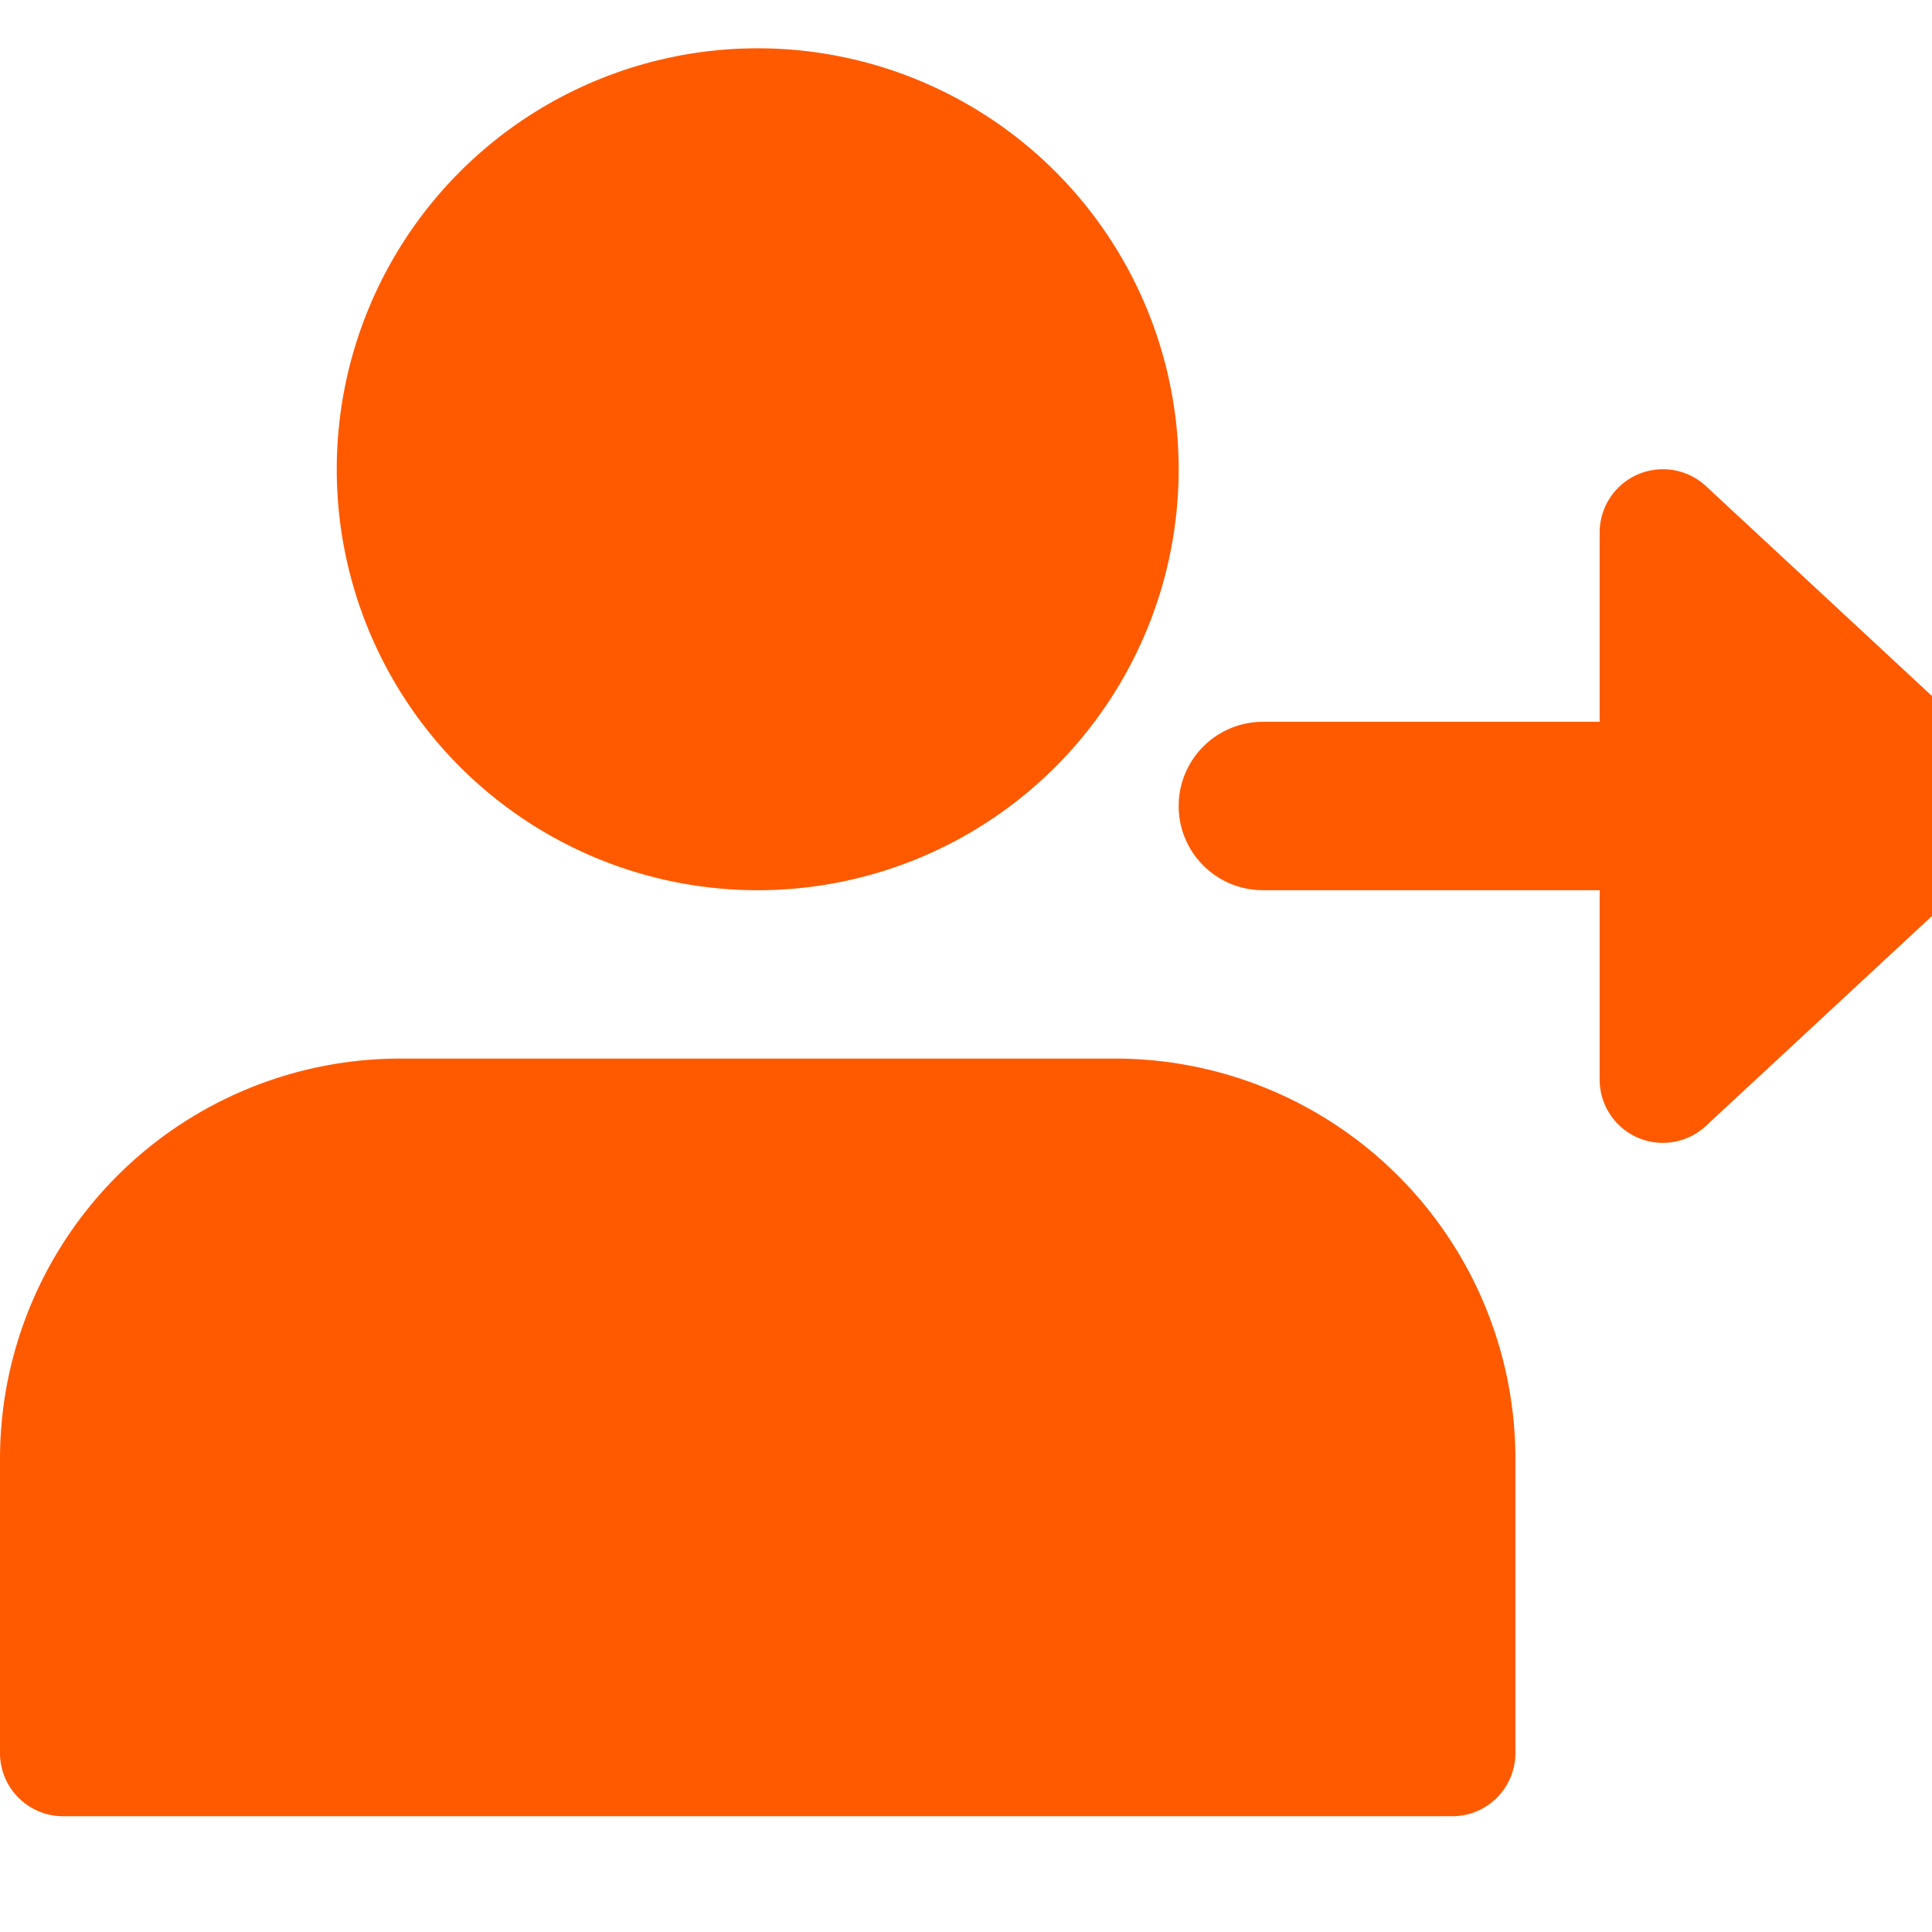
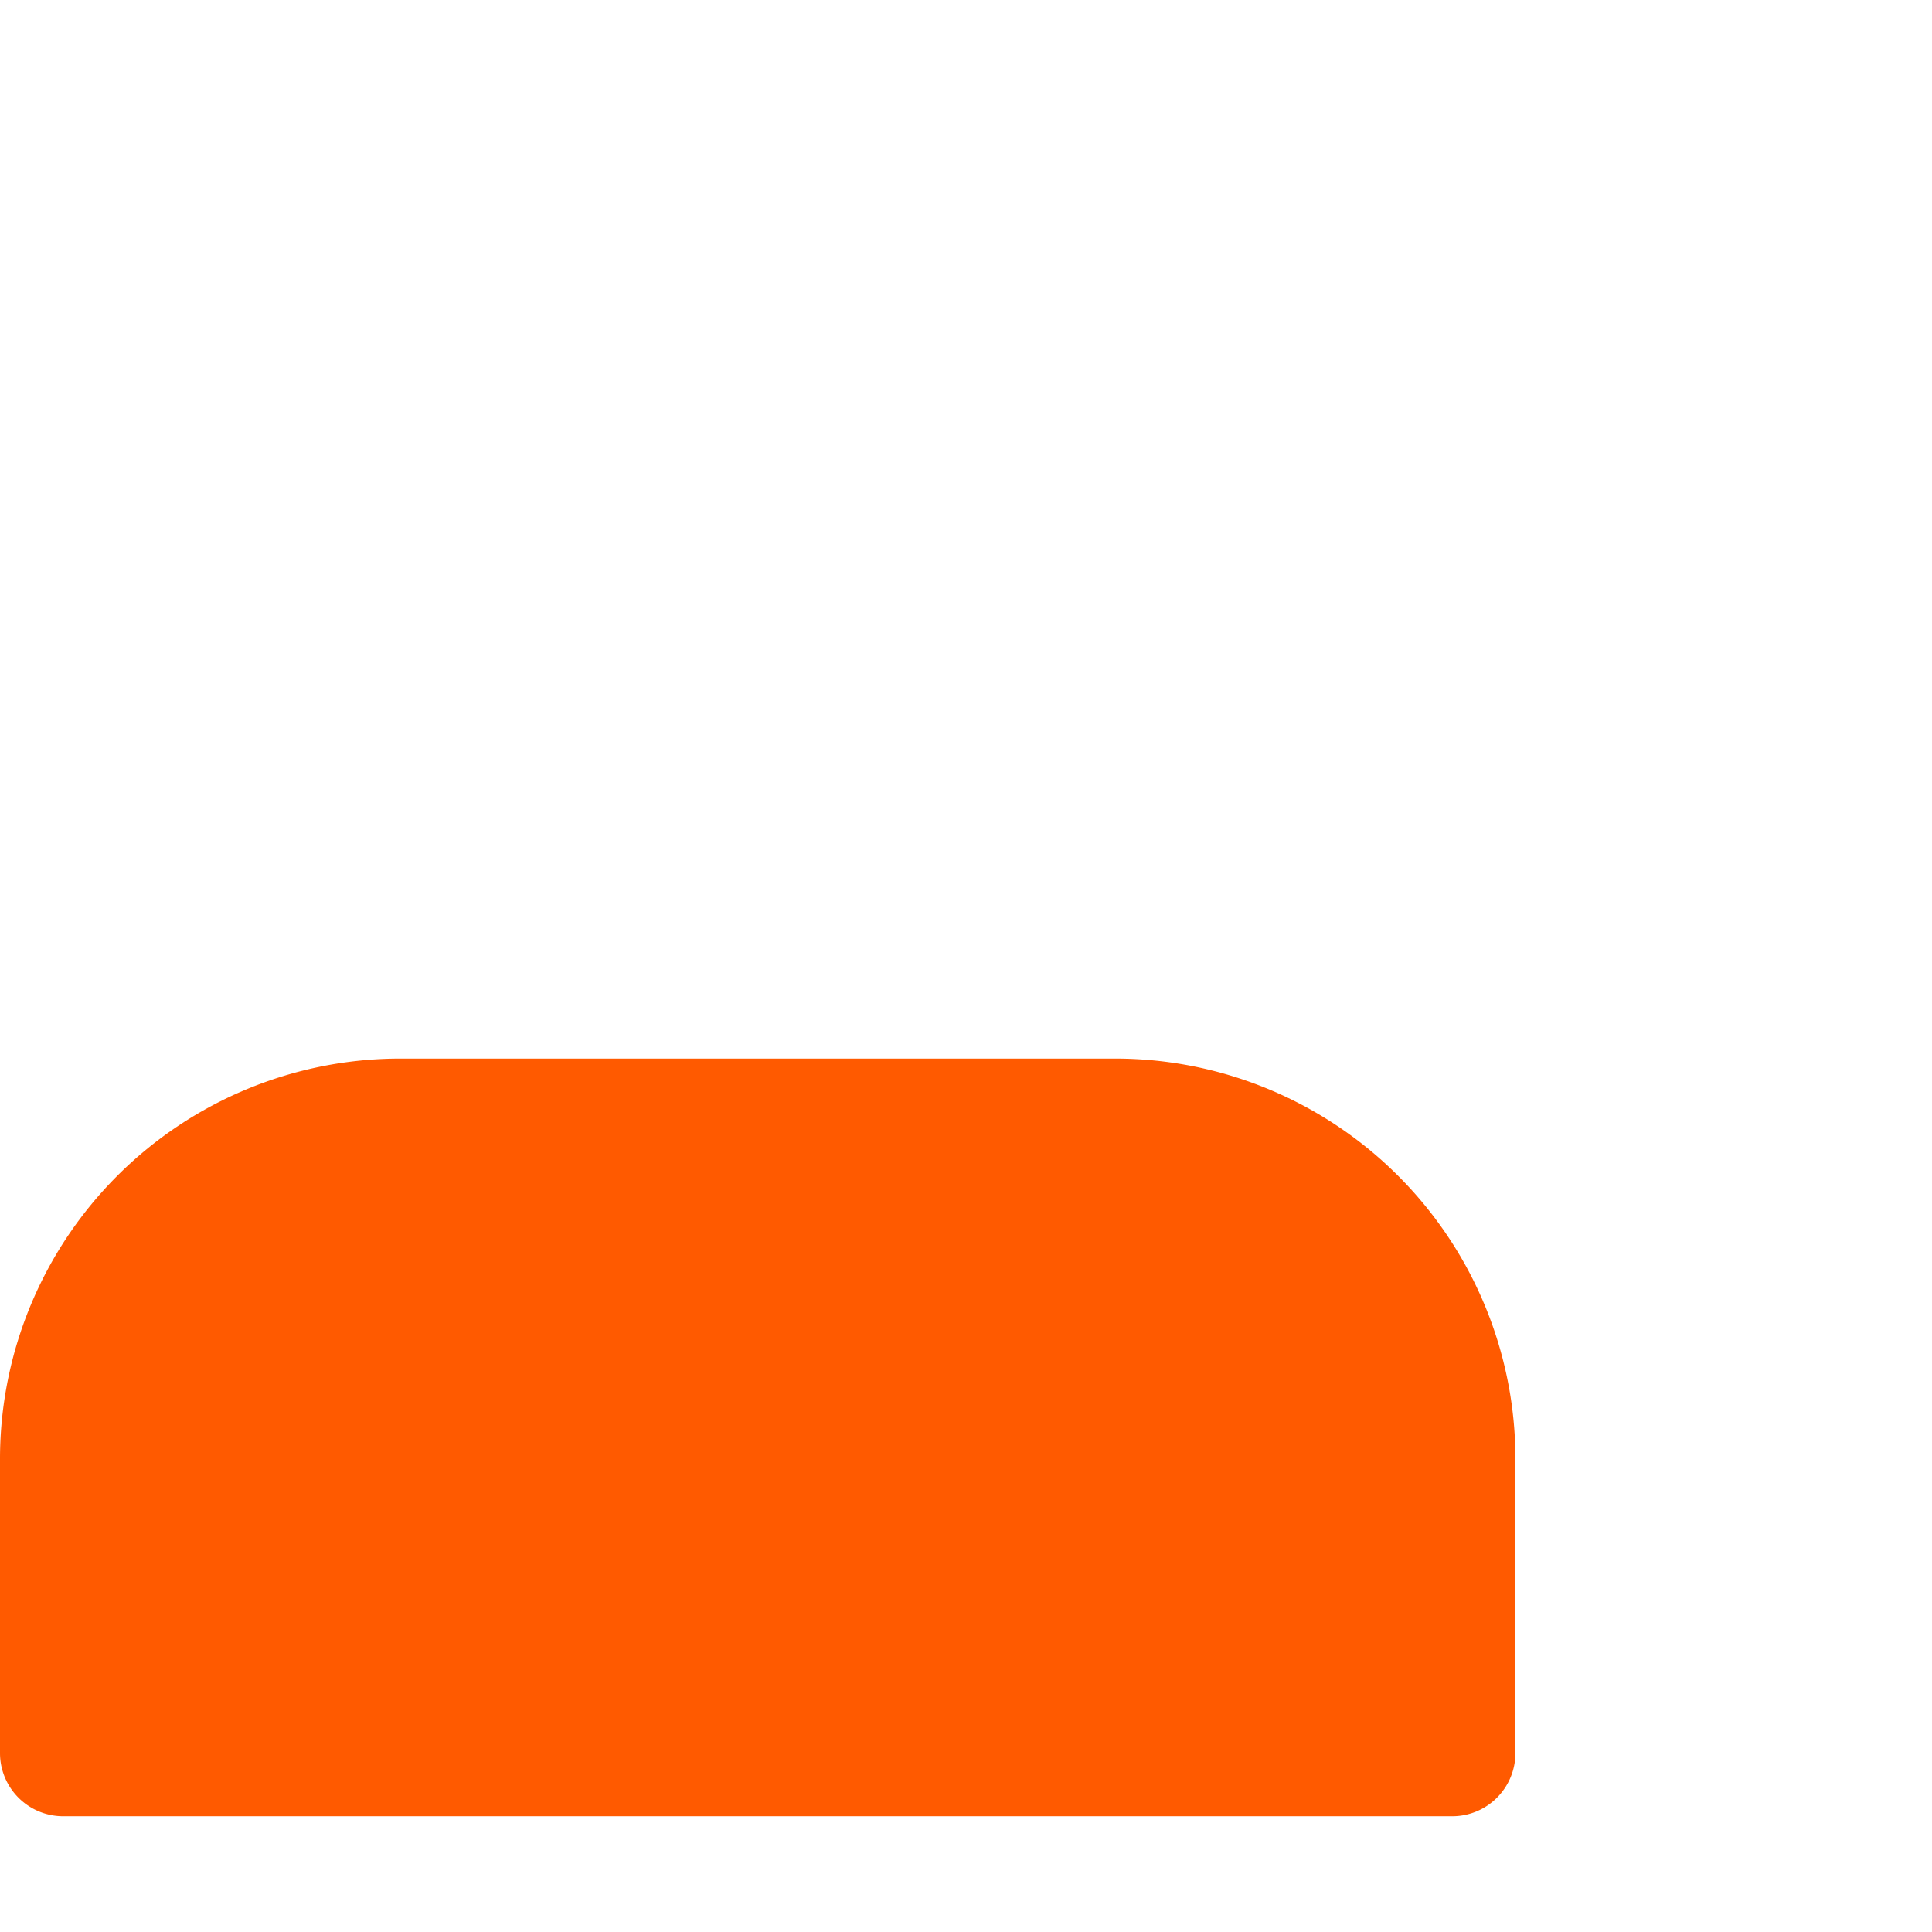
<svg xmlns="http://www.w3.org/2000/svg" width="80" height="80" viewBox="0 0 80 80">
  <defs>
    <clipPath id="clip-Sign-up">
      <rect width="80" height="80" />
    </clipPath>
  </defs>
  <g id="Sign-up" clip-path="url(#clip-Sign-up)">
    <g id="Group_80573" data-name="Group 80573">
      <g id="user_1_" data-name="user (1)" transform="translate(0 2)">
-         <path id="Path_116439" data-name="Path 116439" d="M120.194,17.431A17.431,17.431,0,1,1,102.763,0,17.43,17.43,0,0,1,120.194,17.431Zm0,0" transform="translate(-71.388)" fill="#ff5a00" />
+         <path id="Path_116439" data-name="Path 116439" d="M120.194,17.431Zm0,0" transform="translate(-71.388)" fill="#ff5a00" />
        <path id="Path_116440" data-name="Path 116440" d="M46.191,256H16.559A16.578,16.578,0,0,0,0,272.559v12.2a2.616,2.616,0,0,0,2.615,2.615H60.135a2.616,2.616,0,0,0,2.615-2.615v-12.2A16.578,16.578,0,0,0,46.191,256Zm0,0" transform="translate(0 -214.167)" fill="#ff5a00" />
-         <path id="Path_116441" data-name="Path 116441" d="M332.7,118.711l-12.2-11.33a2.62,2.62,0,0,0-4.4,1.918v7.844H302.154a3.486,3.486,0,1,0,0,6.972H316.1v7.844a2.618,2.618,0,0,0,4.4,1.918l12.2-11.33a2.624,2.624,0,0,0,0-3.835Zm0,0" transform="translate(-249.862 -89.254)" fill="#ff5a00" />
      </g>
    </g>
  </g>
</svg>